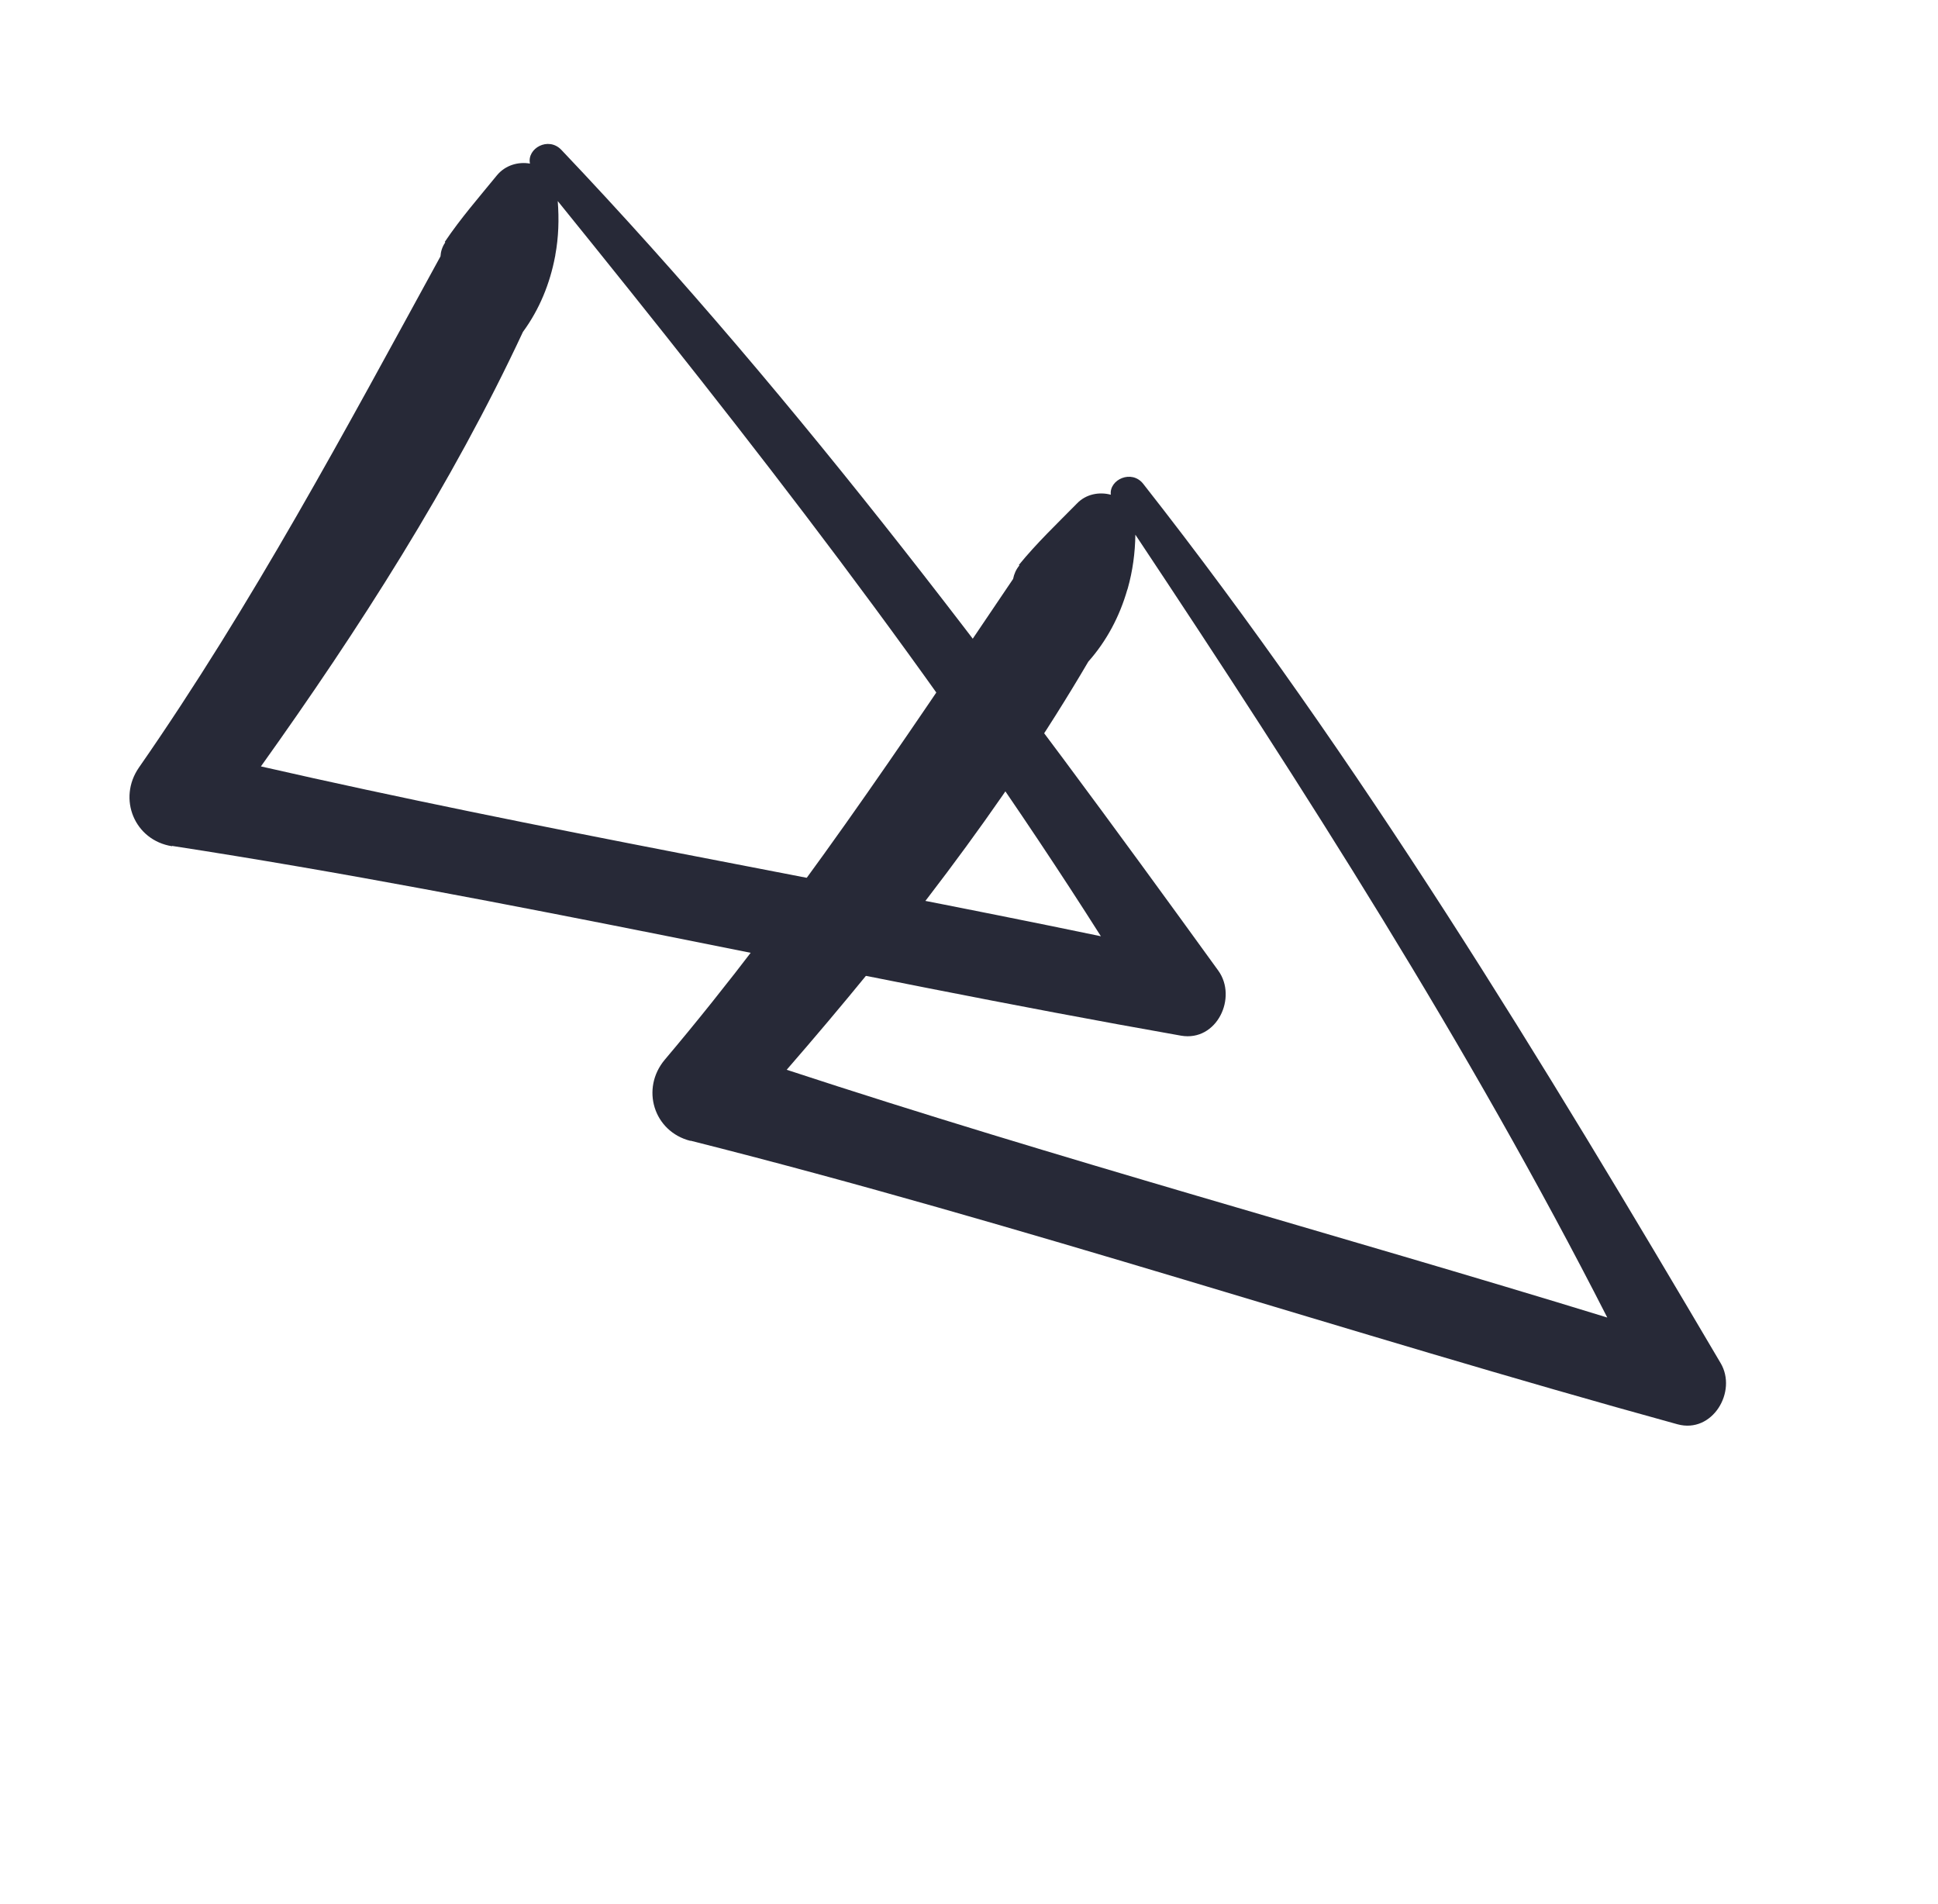
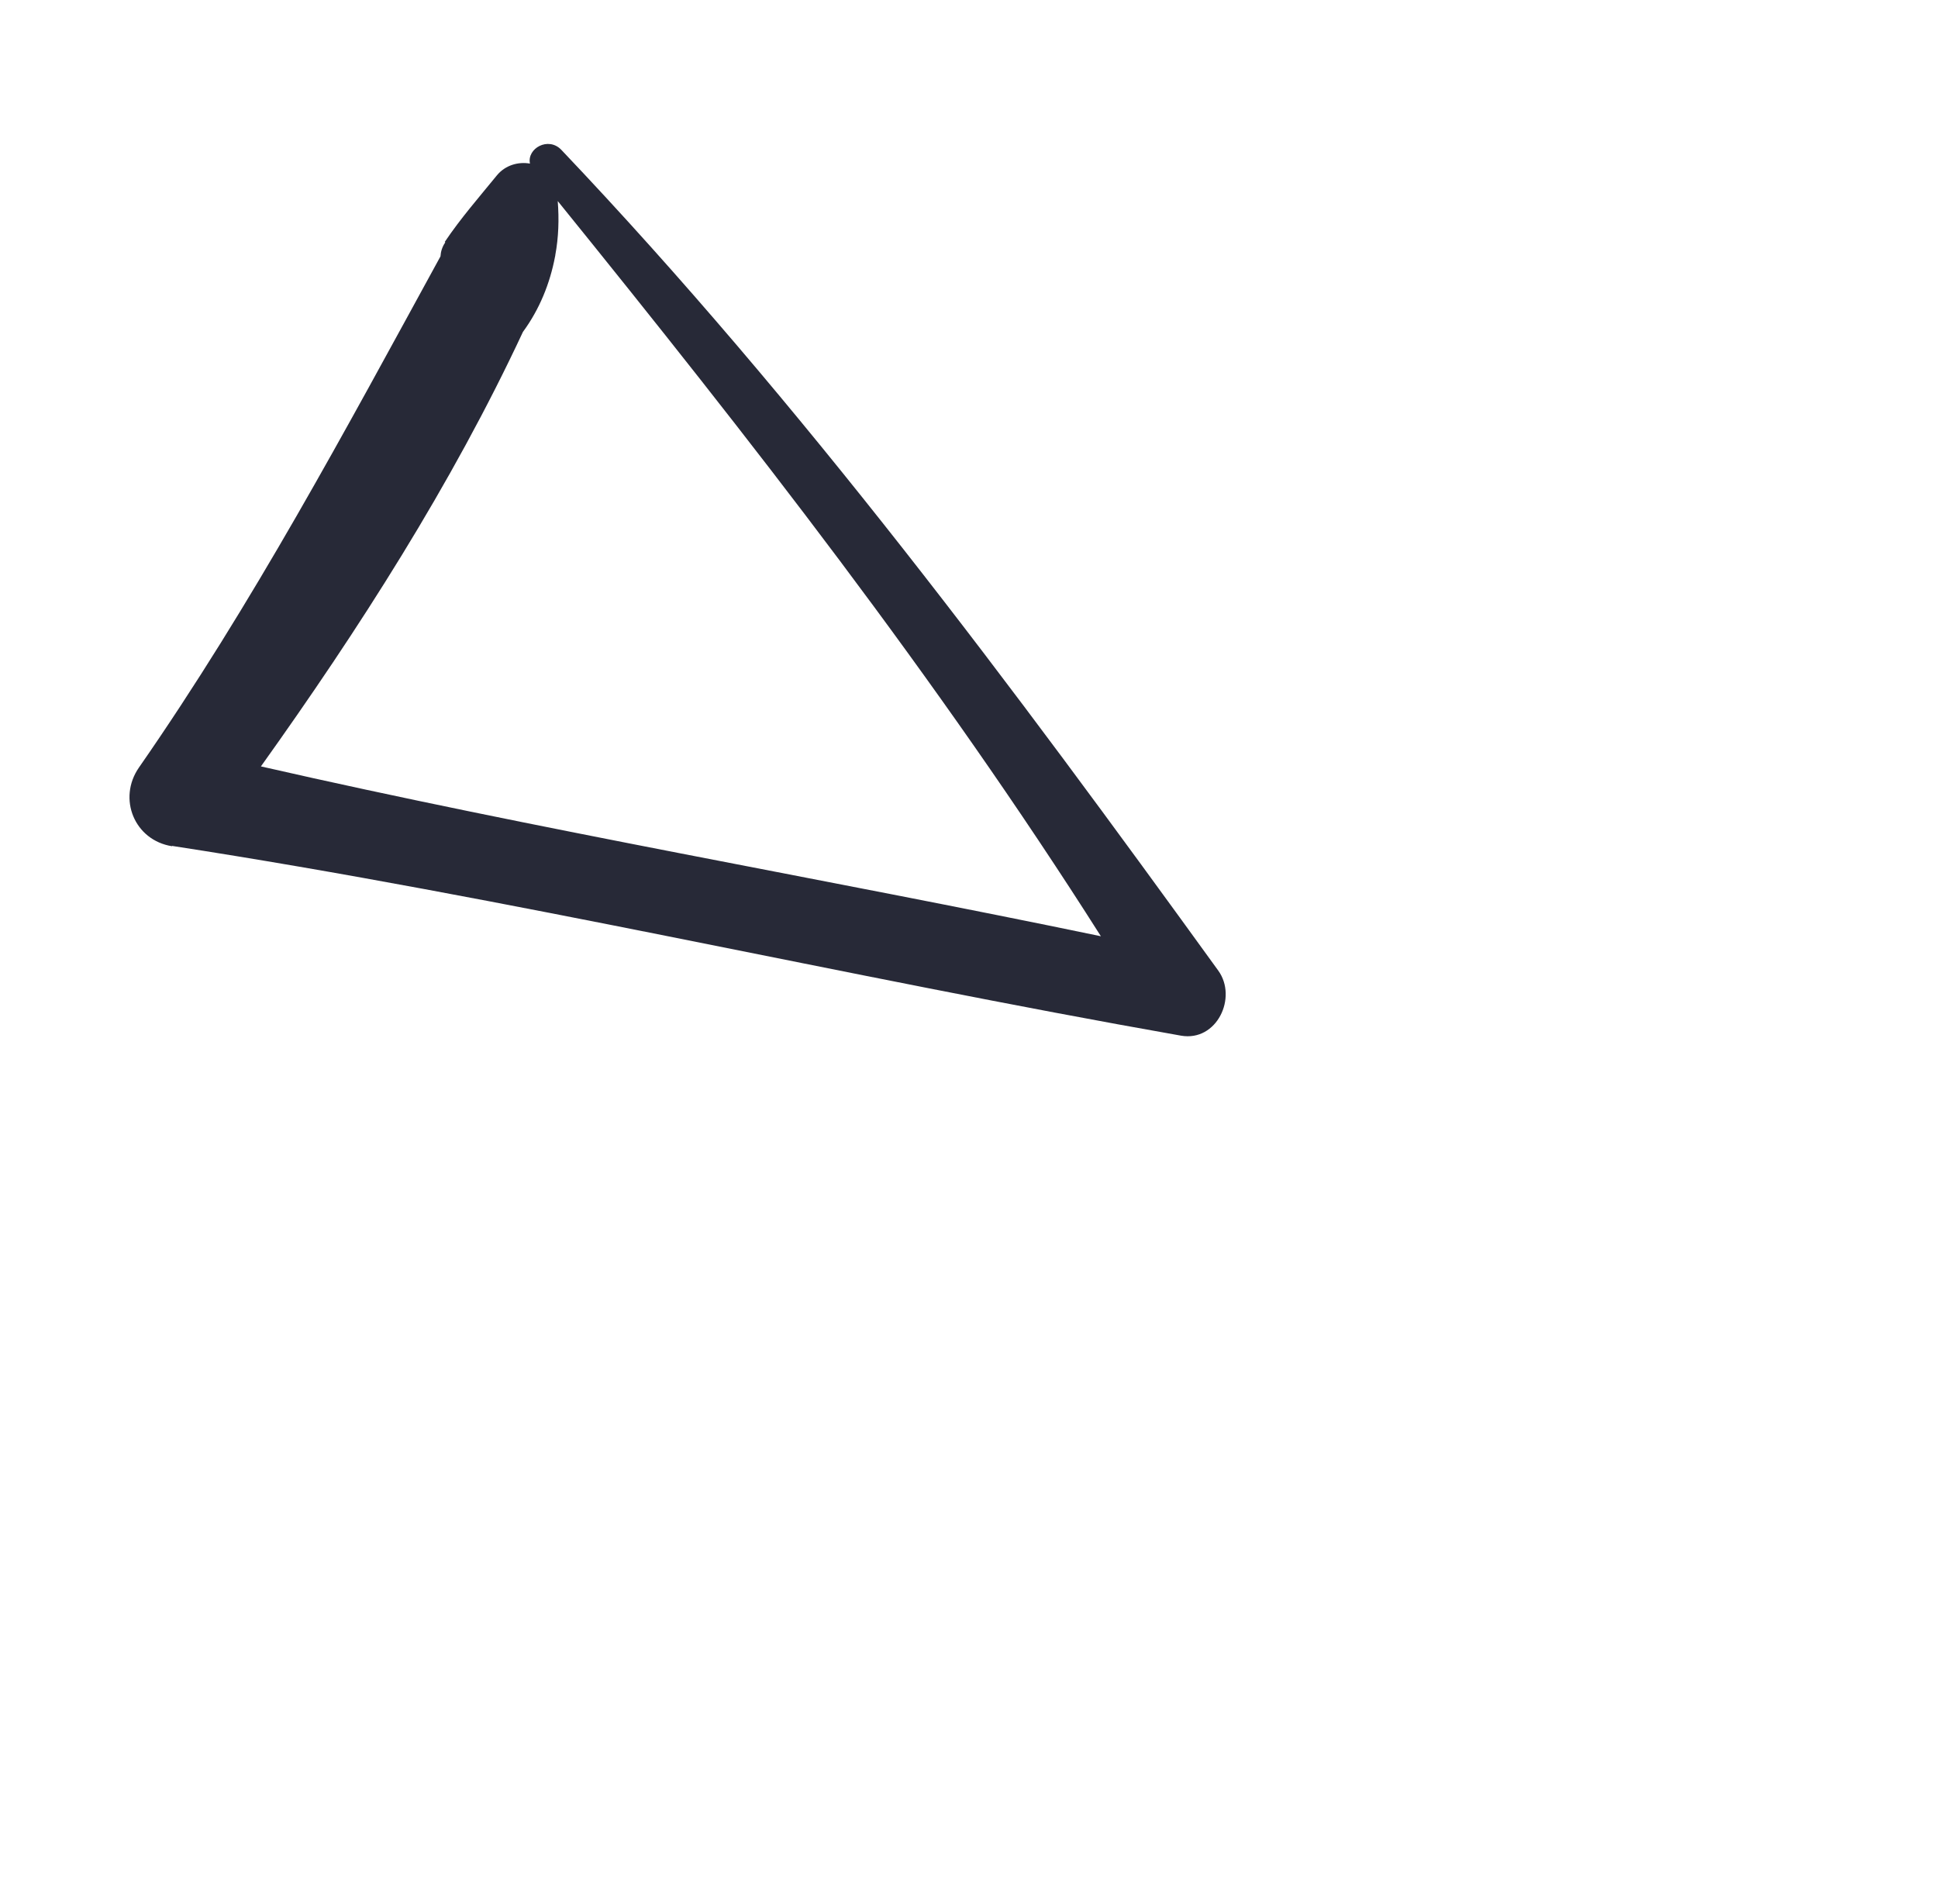
<svg xmlns="http://www.w3.org/2000/svg" width="57" height="56" viewBox="0 0 57 56" fill="none">
-   <path d="M20.311 33.548C30.064 36.007 39.635 39.219 49.337 41.888C50.367 42.171 51.105 40.924 50.605 40.086C45.374 31.211 40.001 22.348 33.626 14.232C33.287 13.797 32.618 14.102 32.671 14.55C32.336 14.46 31.944 14.526 31.674 14.809C31.096 15.396 30.488 15.975 29.967 16.615L29.982 16.629C29.884 16.747 29.825 16.883 29.797 17.027C26.523 21.869 23.342 26.681 19.554 31.164C18.838 32.014 19.223 33.278 20.306 33.553L20.311 33.548ZM32.009 19.459C32.551 18.848 32.931 18.125 33.155 17.345C33.164 17.335 33.163 17.315 33.172 17.295C33.314 16.79 33.386 16.258 33.393 15.725C38.367 23.207 43.19 30.74 47.273 38.749C39.245 36.282 31.119 34.085 23.138 31.462C26.389 27.719 29.502 23.734 32.009 19.459Z" fill="#272937" />
  <path d="M5.06 24.878C15.001 26.41 24.831 28.713 34.736 30.459C35.791 30.642 36.403 29.336 35.831 28.545C29.792 20.199 23.612 11.883 16.509 4.406C16.126 4.007 15.494 4.365 15.587 4.811C15.243 4.751 14.863 4.856 14.614 5.158C14.092 5.798 13.541 6.429 13.081 7.115L13.096 7.129C13.007 7.256 12.964 7.397 12.955 7.54C10.148 12.668 7.433 17.758 4.084 22.577C3.456 23.488 3.952 24.712 5.061 24.888L5.06 24.878ZM15.385 9.755C15.867 9.097 16.175 8.338 16.325 7.546C16.329 7.531 16.333 7.516 16.333 7.497C16.429 6.979 16.446 6.444 16.404 5.913C22.059 12.902 27.563 19.942 32.379 27.535C24.155 25.826 15.855 24.408 7.674 22.54C10.557 18.505 13.287 14.245 15.381 9.76L15.385 9.755Z" fill="#272937" />
</svg>